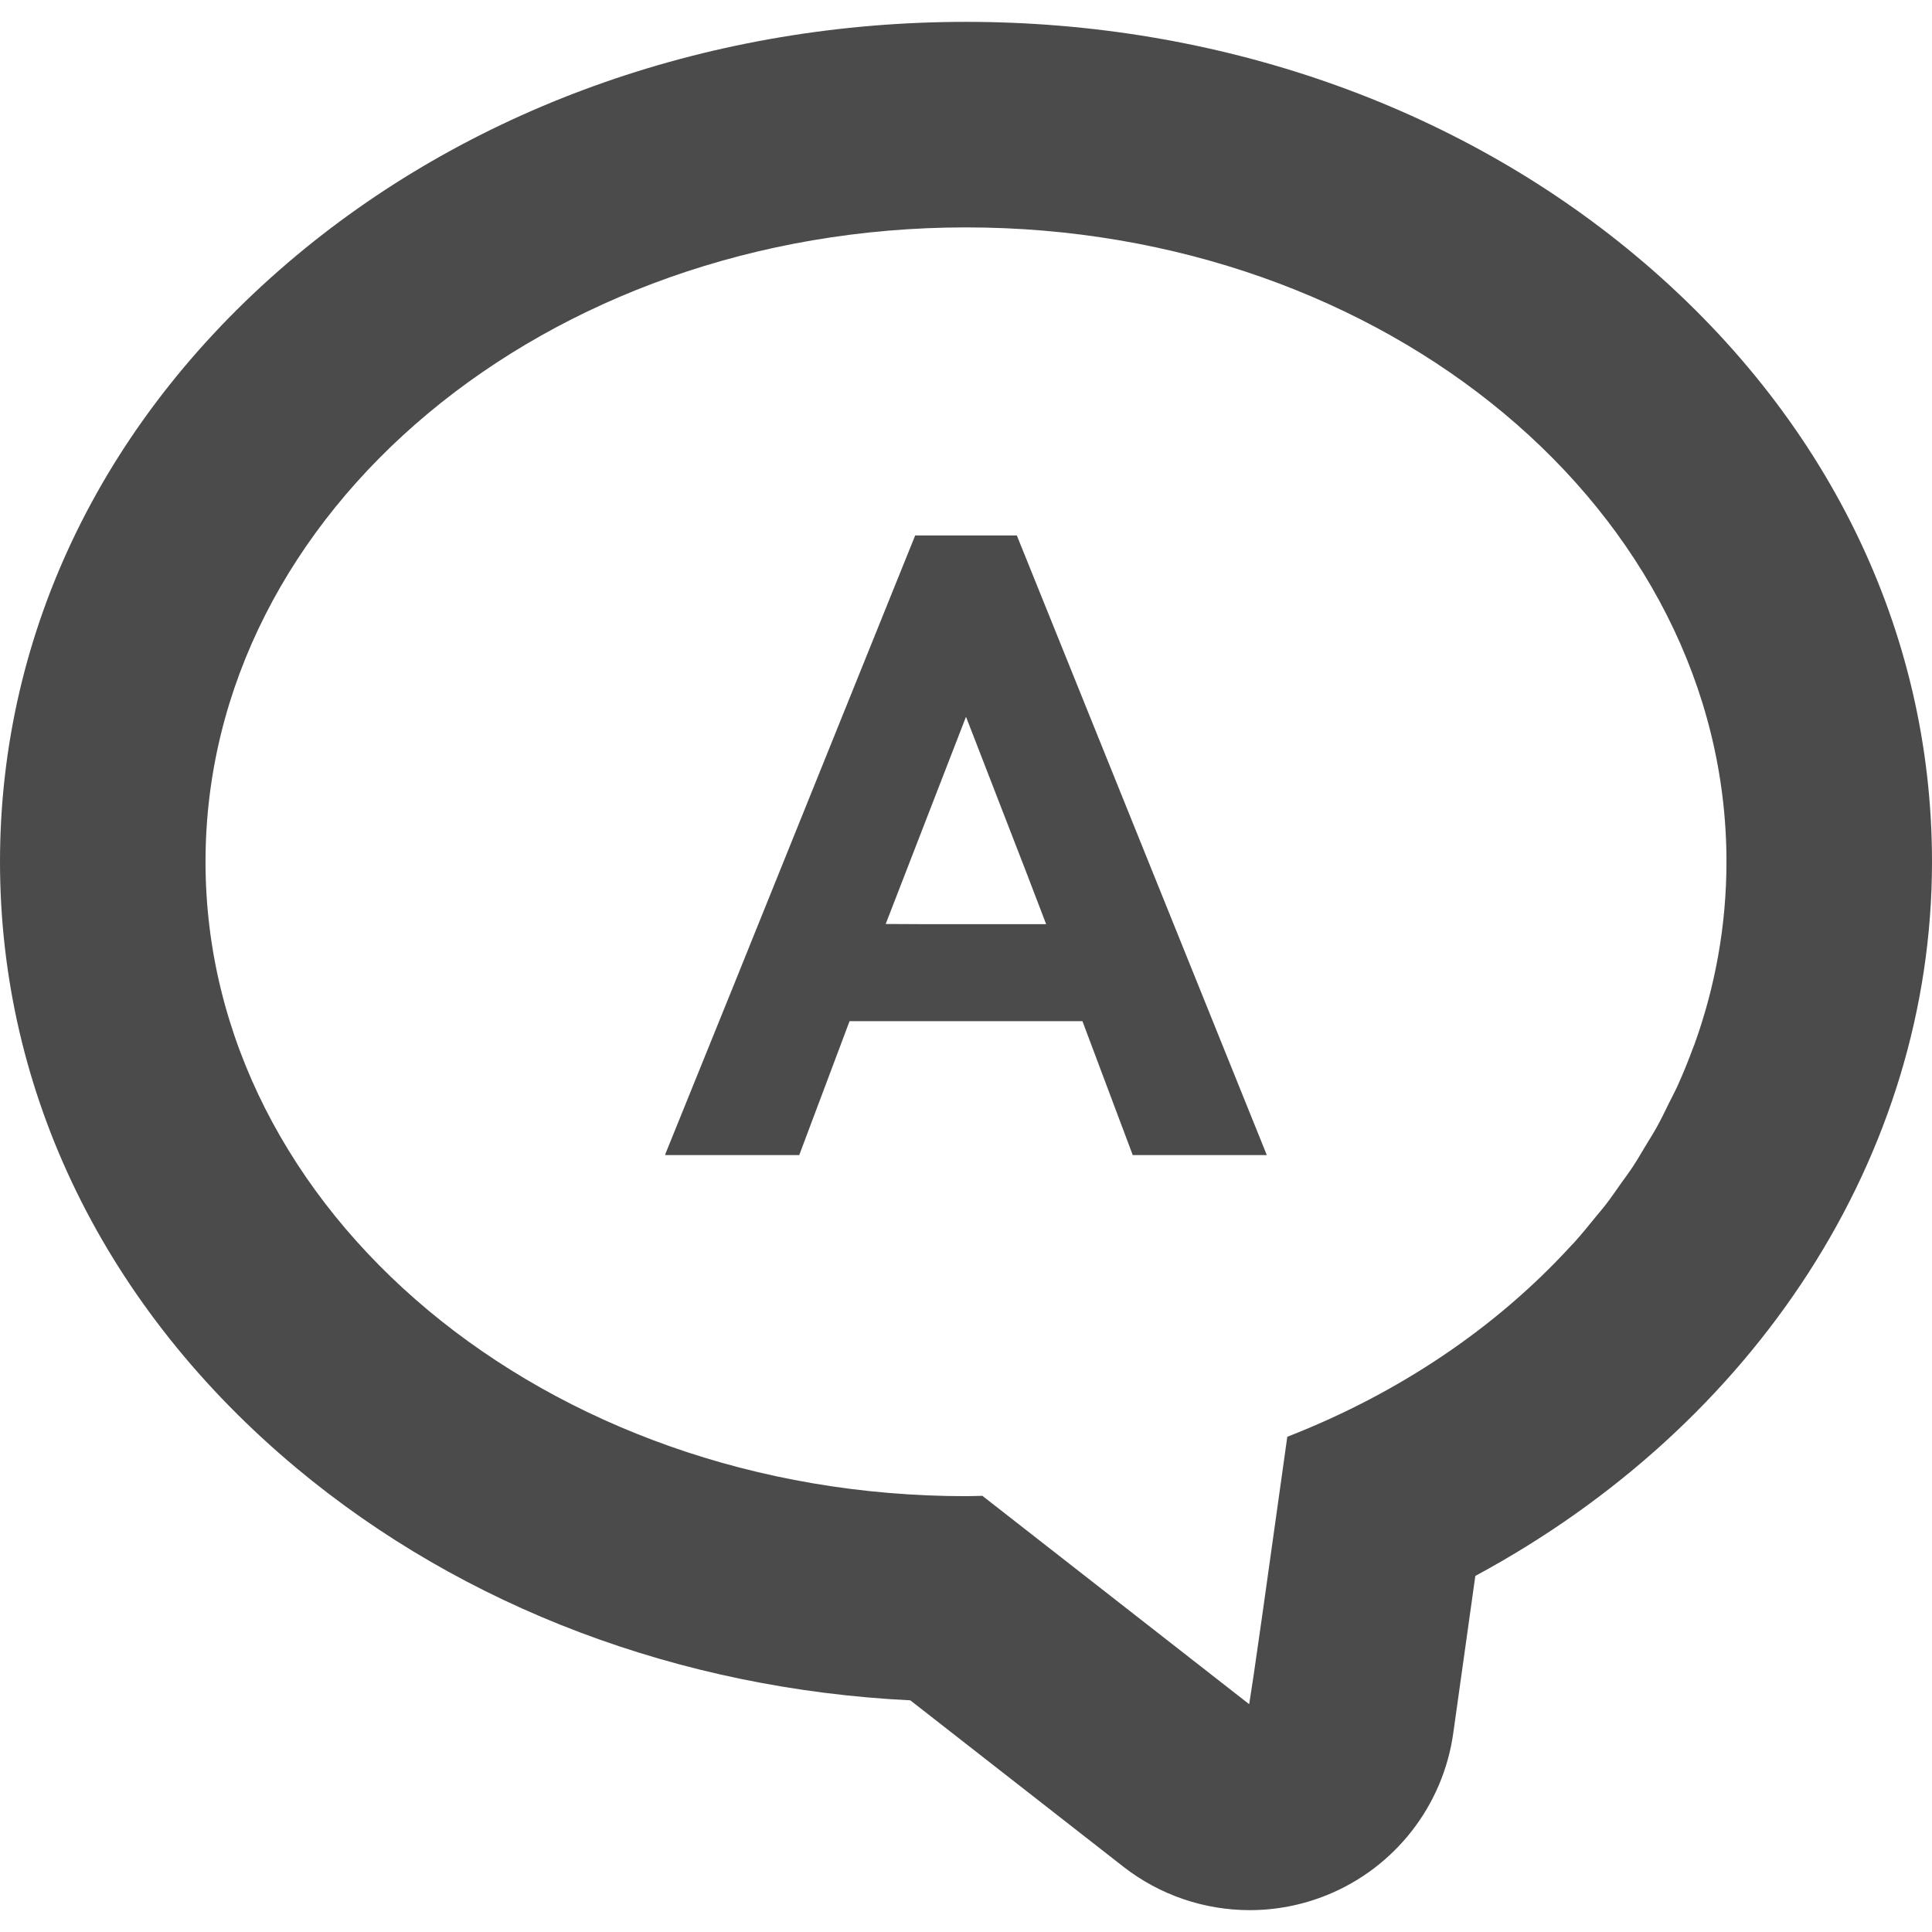
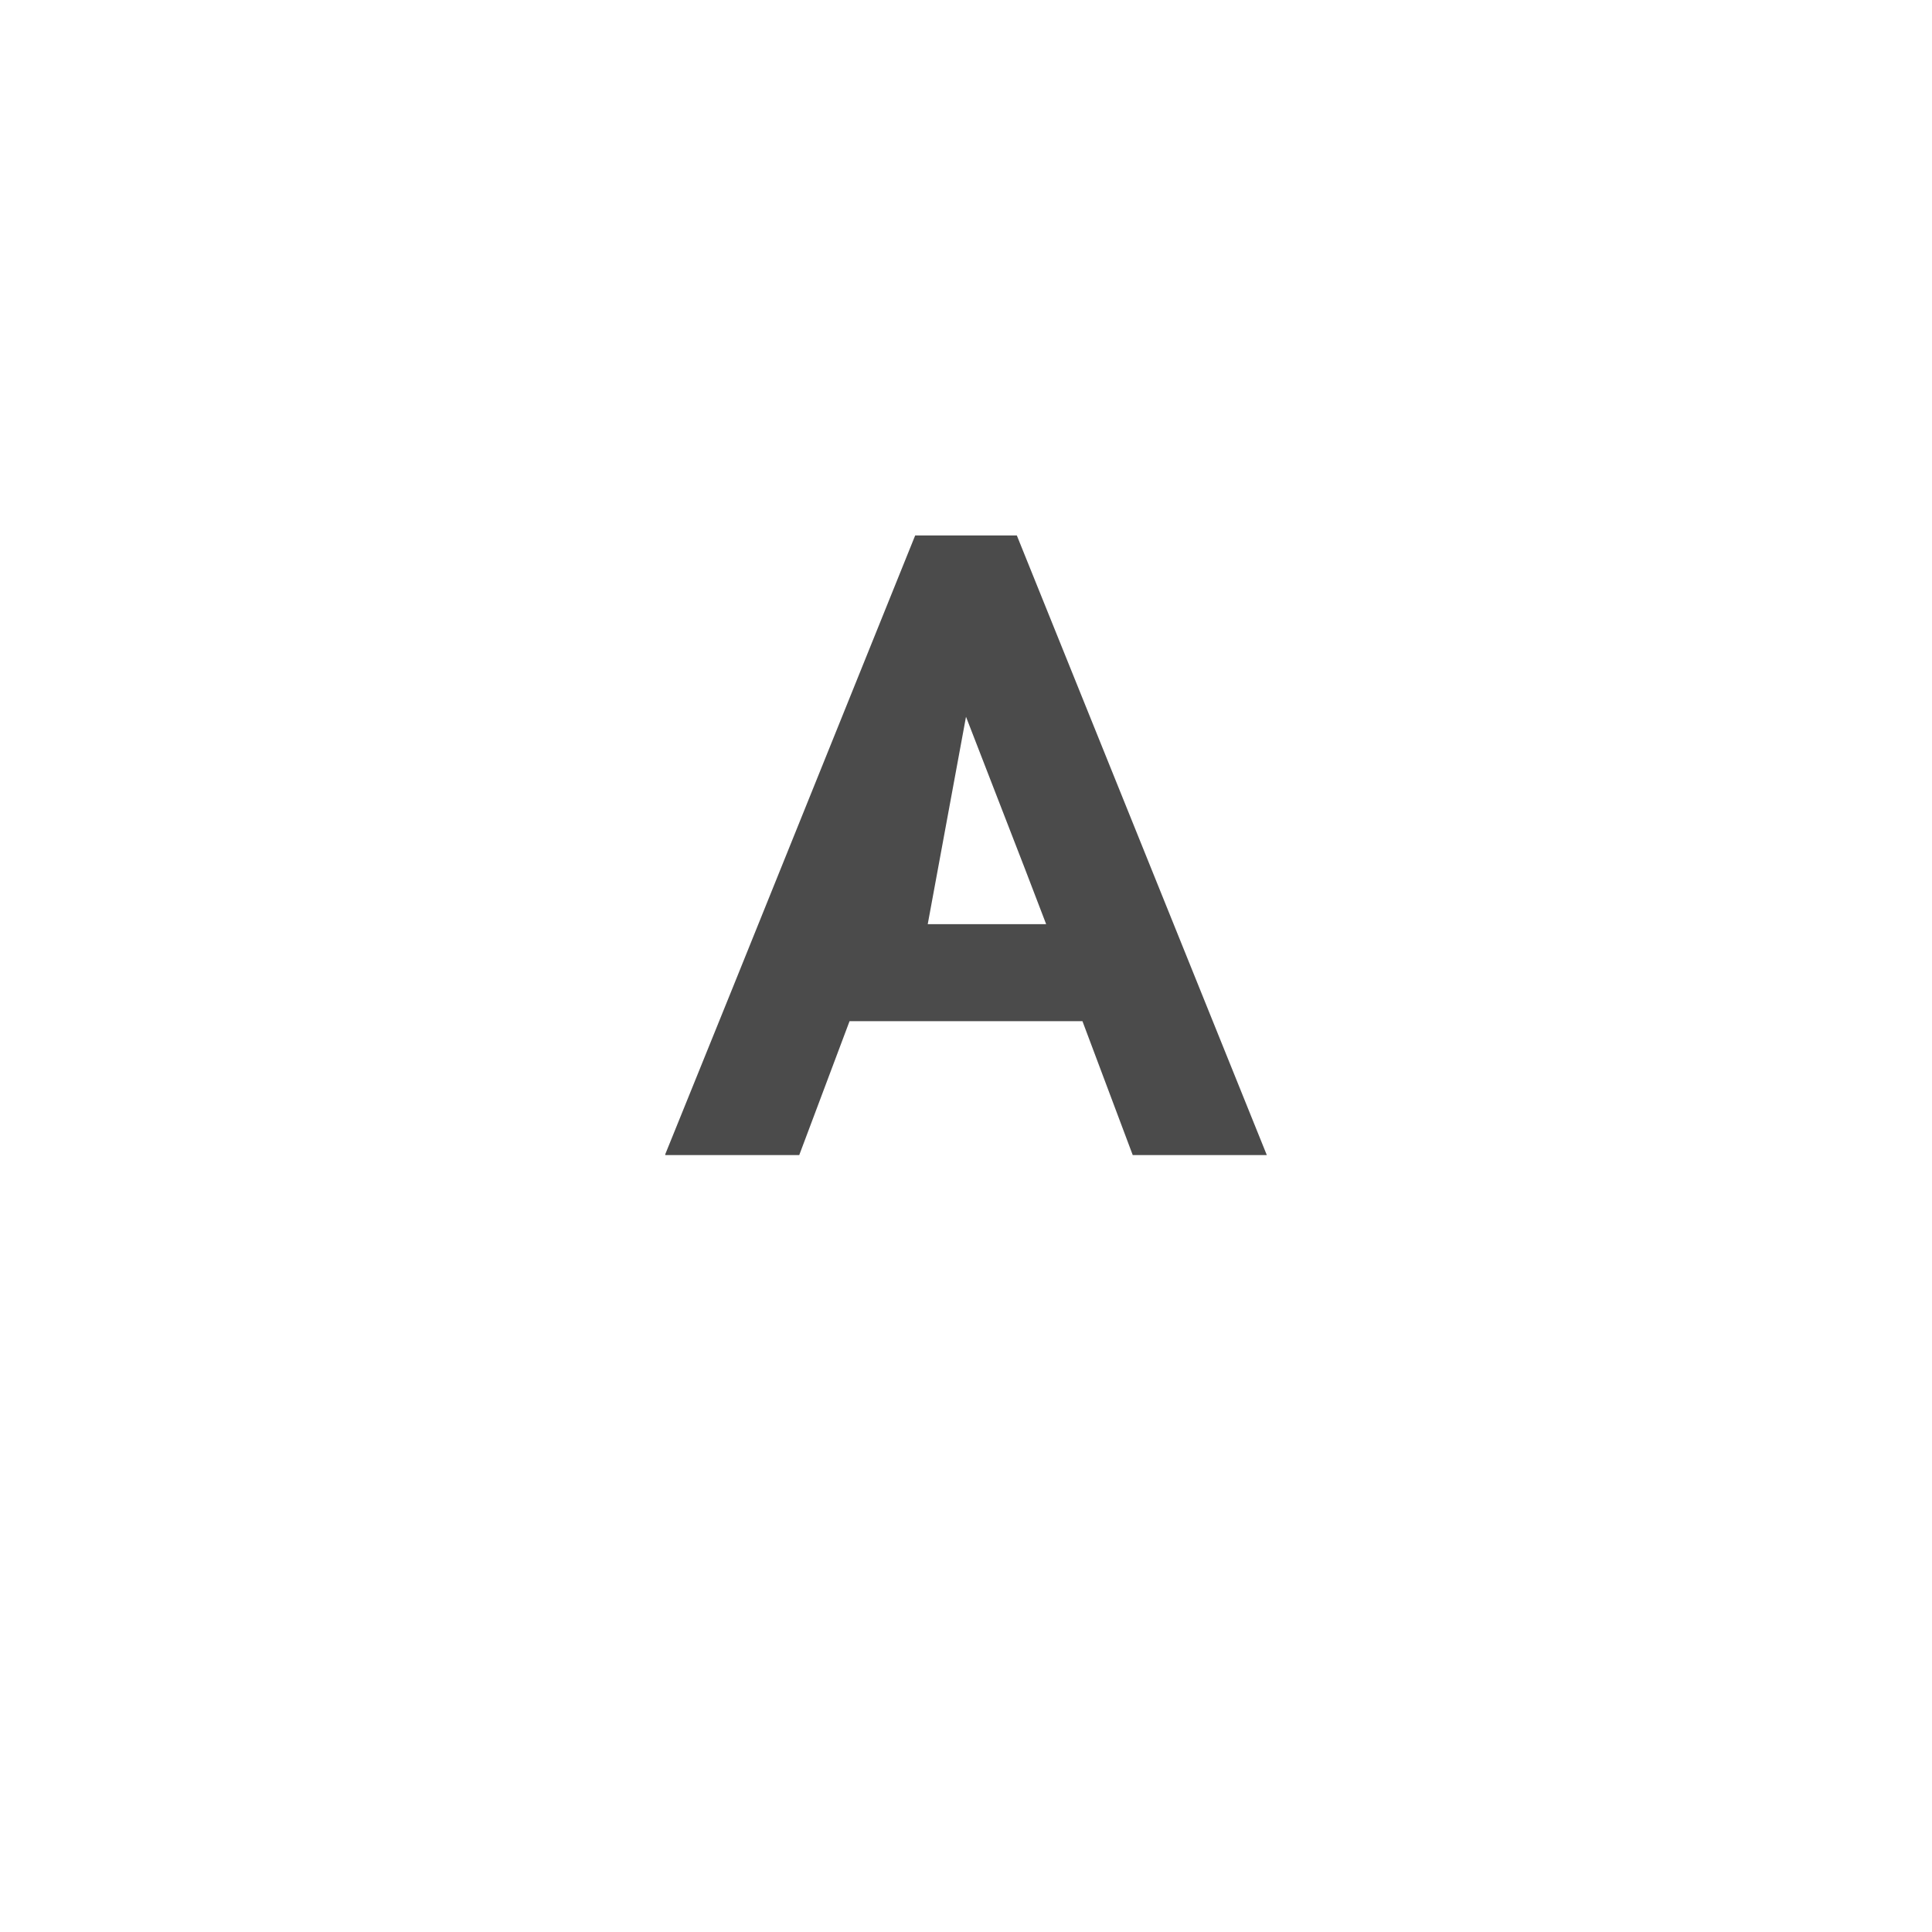
<svg xmlns="http://www.w3.org/2000/svg" version="1.1" id="_x31_0" x="0px" y="0px" viewBox="0 0 512 512" style="width: 256px; height: 256px; opacity: 1;" xml:space="preserve">
  <style type="text/css">
	.st0{fill:#374149;}
</style>
  <g>
-     <path class="st0" d="M433.394,67.676C385.558,27.774,322.554,5.793,256,5.793c-66.558,0-129.558,21.981-177.398,61.883   C27.914,109.965,0,167.035,0,228.382c0,61.344,27.914,118.418,78.602,160.699c44.289,36.946,101.57,58.524,162.641,61.524   l56.422,44.062c9.734,7.602,21.57,11.539,33.531,11.539c6.887,0,13.817-1.305,20.41-3.973c18.039-7.293,30.82-23.657,33.523-42.926   l5.848-41.672C465.438,377.492,512,306.043,512,228.382C512,167.035,484.082,109.965,433.394,67.676z M331.047,451.629   l-70.711-55.222c-1.45,0.027-2.883,0.094-4.336,0.094c-111.305,0-201.535-75.27-201.535-168.118   c0-92.847,90.23-168.121,201.535-168.121c111.301,0,201.531,75.274,201.531,168.121c0,16.84-2.973,33.098-8.5,48.434   c-0.11,0.301-0.246,0.598-0.359,0.898c-1.254,3.406-2.618,6.774-4.118,10.082c-0.671,1.473-1.449,2.906-2.168,4.359   c-1.058,2.153-2.09,4.317-3.254,6.422c-0.973,1.762-2.066,3.473-3.114,5.207c-1.078,1.786-2.109,3.594-3.262,5.344   c-1.031,1.566-2.172,3.078-3.262,4.617c-1.34,1.891-2.641,3.801-4.066,5.641c-0.828,1.078-1.742,2.102-2.602,3.164   c-1.847,2.27-3.687,4.547-5.66,6.734c-0.363,0.402-0.758,0.782-1.121,1.18c-19.657,21.394-45.305,38.766-74.898,50.293   l-6.637,47.309l-2.278,15.851L331.047,451.629z" style="fill: rgb(75, 75, 75);" />
-     <path class="st0" d="M269.469,141.894h-26.934l-48.172,119.39l-18.086,44.66h0.066l-0.066,0.161h35.531l13.332-35.485h61.718   l13.328,35.485h35.531L269.469,141.894z M245.859,244.918l-11.141-0.054L256,189.953l15.637,40.336l5.606,14.629H245.859z" style="fill: rgb(75, 75, 75);" />
+     <path class="st0" d="M269.469,141.894h-26.934l-48.172,119.39l-18.086,44.66h0.066l-0.066,0.161h35.531l13.332-35.485h61.718   l13.328,35.485h35.531L269.469,141.894z M245.859,244.918L256,189.953l15.637,40.336l5.606,14.629H245.859z" style="fill: rgb(75, 75, 75);" />
  </g>
</svg>